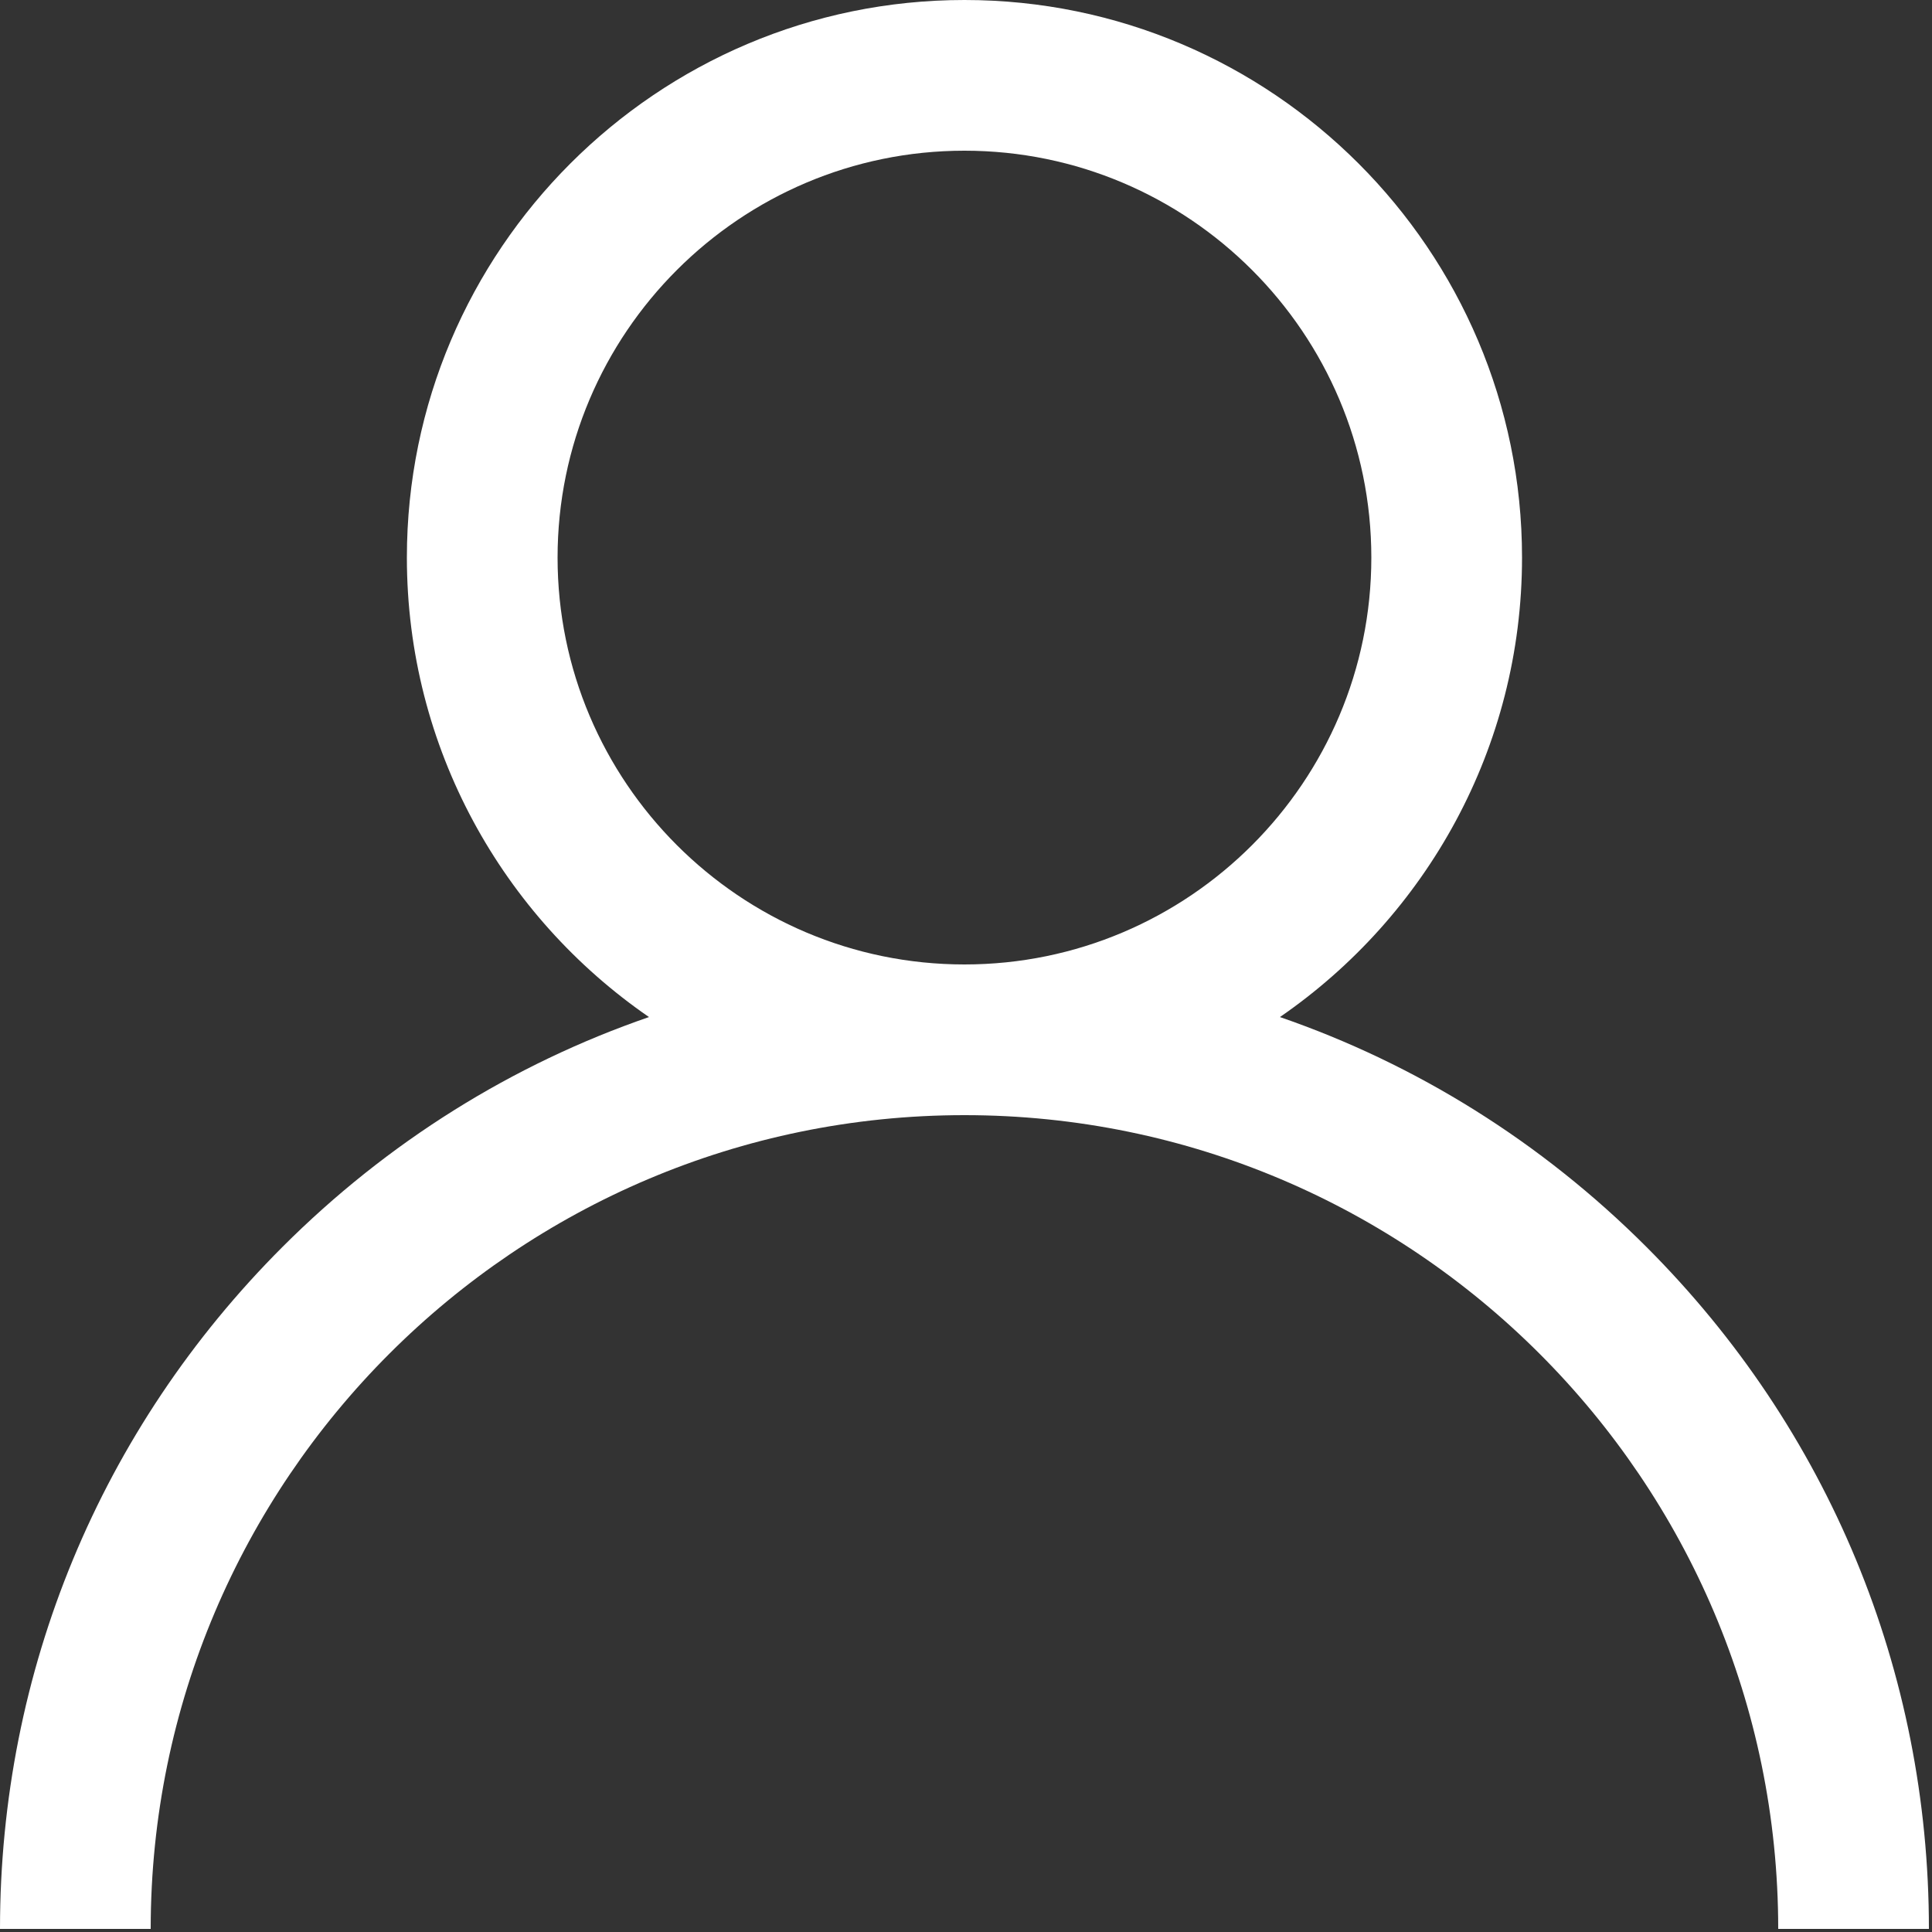
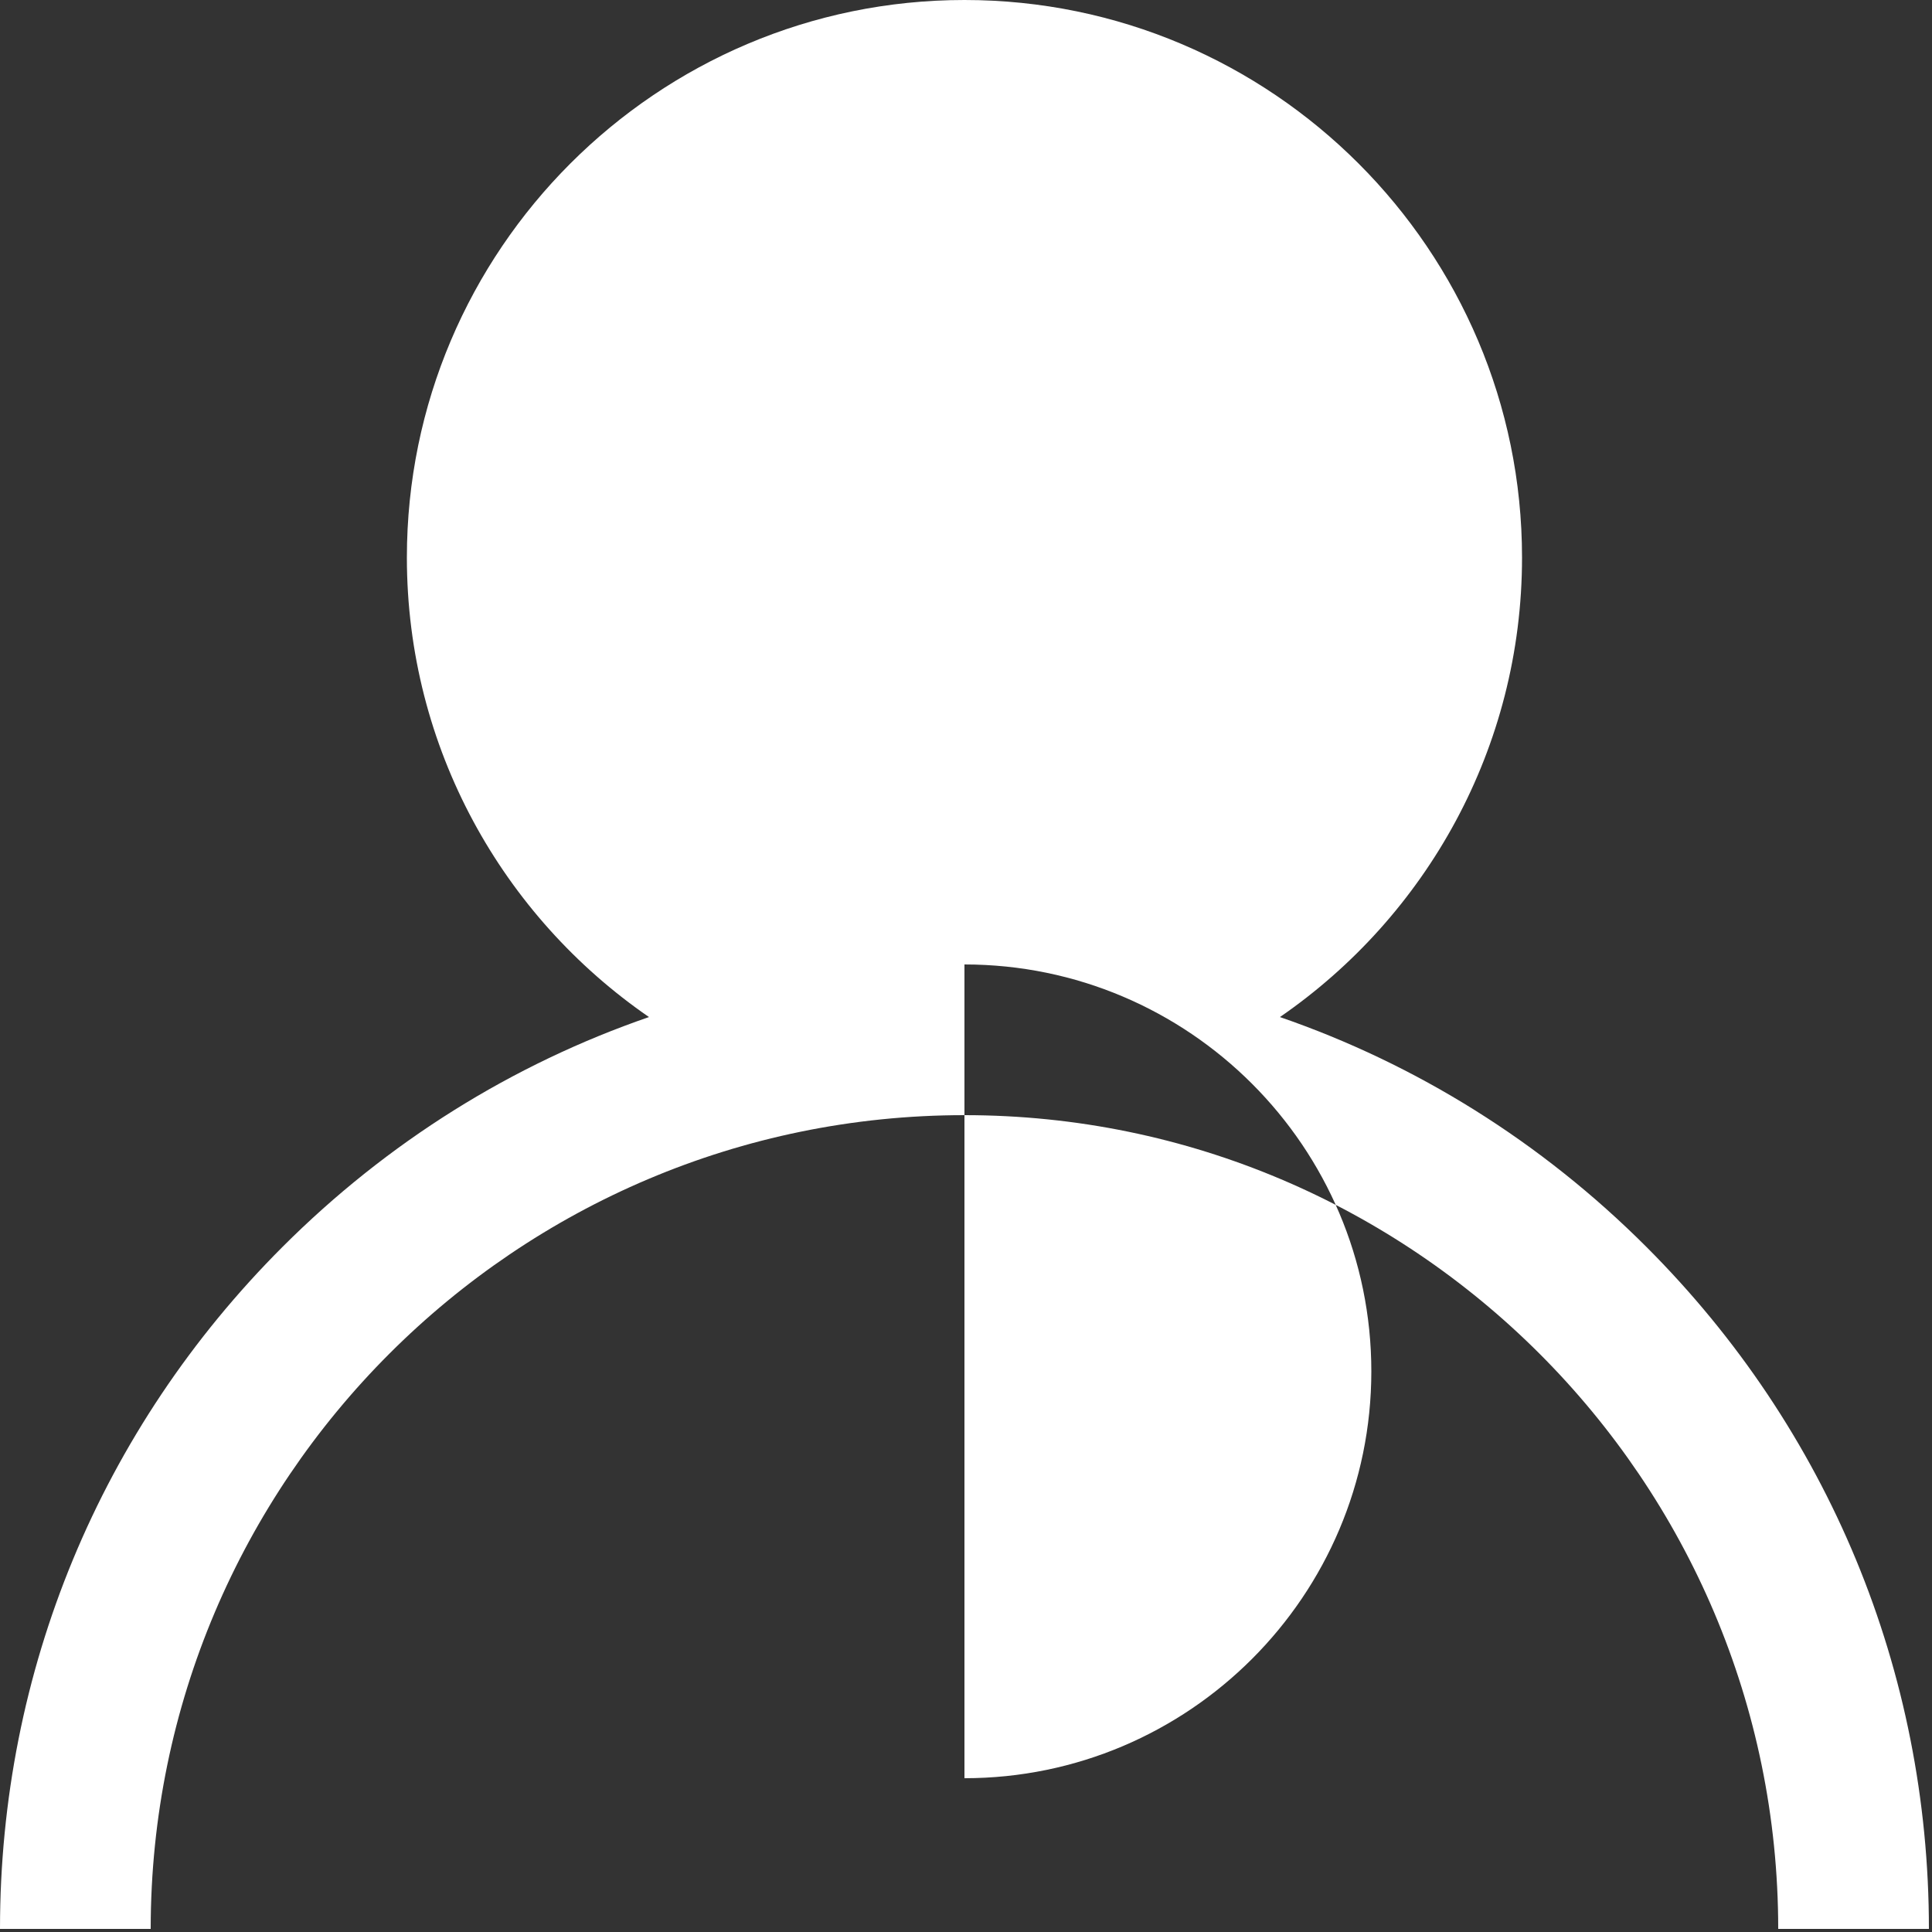
<svg xmlns="http://www.w3.org/2000/svg" xmlns:ns1="http://www.inkscape.org/namespaces/inkscape" xmlns:ns2="http://sodipodi.sourceforge.net/DTD/sodipodi-0.dtd" version="1.1" id="Capa_1" x="0px" y="0px" viewBox="0 0 20 20" xml:space="preserve" width="20" height="20" class="" ns1:version="0.91 r13725" ns2:docname="vermieter2.svg">
  <rect x="0" y="0" width="20" height="20" fill="#333333" stroke="none" />
  <defs id="defs13" />
  <ns2:namedview pagecolor="#ffffff" bordercolor="#666666" borderopacity="1" objecttolerance="10" gridtolerance="10" guidetolerance="10" ns1:pageopacity="0" ns1:pageshadow="2" ns1:window-width="1132" ns1:window-height="748" id="namedview11" showgrid="false" ns1:zoom="0.4609375" ns1:cx="256" ns1:cy="256" ns1:window-x="0" ns1:window-y="0" ns1:window-maximized="0" ns1:current-layer="Capa_1" />
  <g id="g3" transform="scale(0.039,0.039)">
    <g id="g5">
      <g id="g7">
-         <path d="M 437.02,330.98 C 409.137,303.098 375.949,282.457 339.739,269.962 378.521,243.251 404,198.548 404,148 404,66.393 337.607,0 256,0 174.393,0 108,66.393 108,148 c 0,50.548 25.479,95.251 64.262,121.962 -36.21,12.495 -69.398,33.136 -97.281,61.018 C 26.629,379.333 0,443.62 0,512 l 40,0 c 0,-119.103 96.897,-216 216,-216 119.103,0 216,96.897 216,216 l 40,0 C 512,443.62 485.371,379.333 437.02,330.98 Z M 256,256 C 196.449,256 148,207.552 148,148 148,88.448 196.449,40 256,40 c 59.551,0 108,48.448 108,108 0,59.552 -48.449,108 -108,108 z" data-original="#000000" class="active-path" data-old_color="#000000" id="path9" ns1:connector-curvature="0" style="fill:#ffffff" />
+         <path d="M 437.02,330.98 C 409.137,303.098 375.949,282.457 339.739,269.962 378.521,243.251 404,198.548 404,148 404,66.393 337.607,0 256,0 174.393,0 108,66.393 108,148 c 0,50.548 25.479,95.251 64.262,121.962 -36.21,12.495 -69.398,33.136 -97.281,61.018 C 26.629,379.333 0,443.62 0,512 l 40,0 c 0,-119.103 96.897,-216 216,-216 119.103,0 216,96.897 216,216 l 40,0 C 512,443.62 485.371,379.333 437.02,330.98 Z M 256,256 c 59.551,0 108,48.448 108,108 0,59.552 -48.449,108 -108,108 z" data-original="#000000" class="active-path" data-old_color="#000000" id="path9" ns1:connector-curvature="0" style="fill:#ffffff" />
      </g>
    </g>
  </g>
</svg>